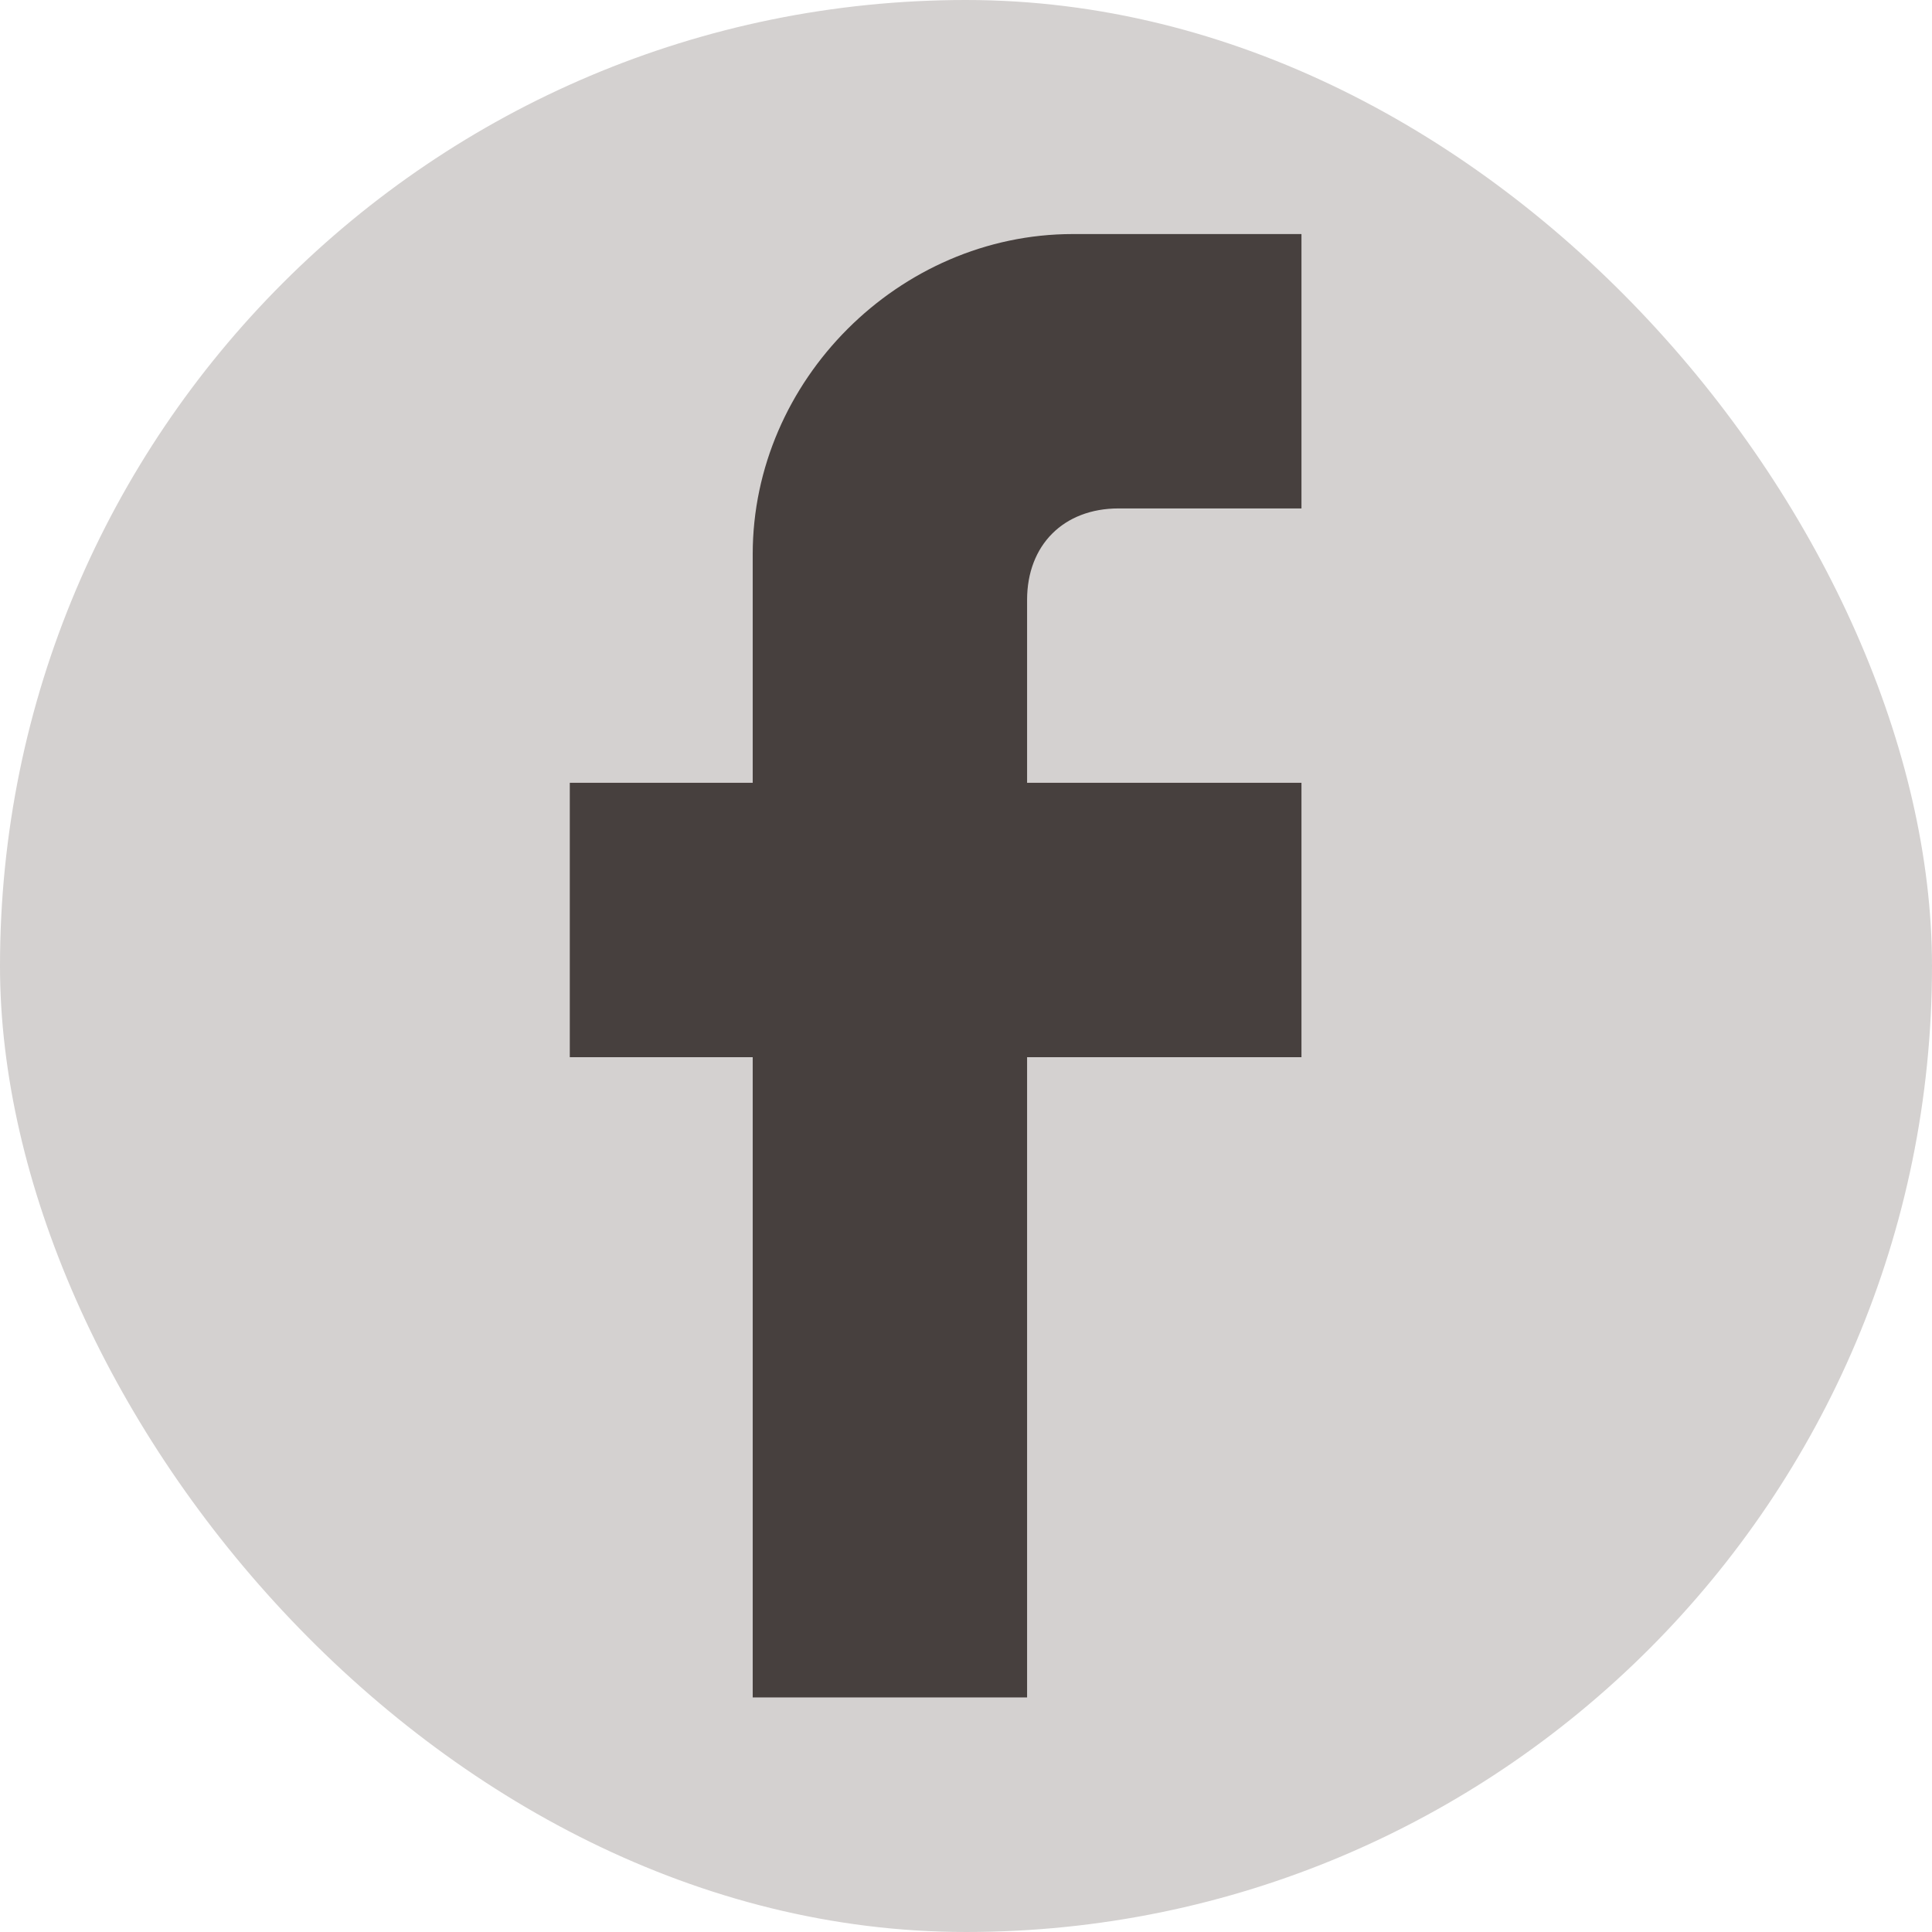
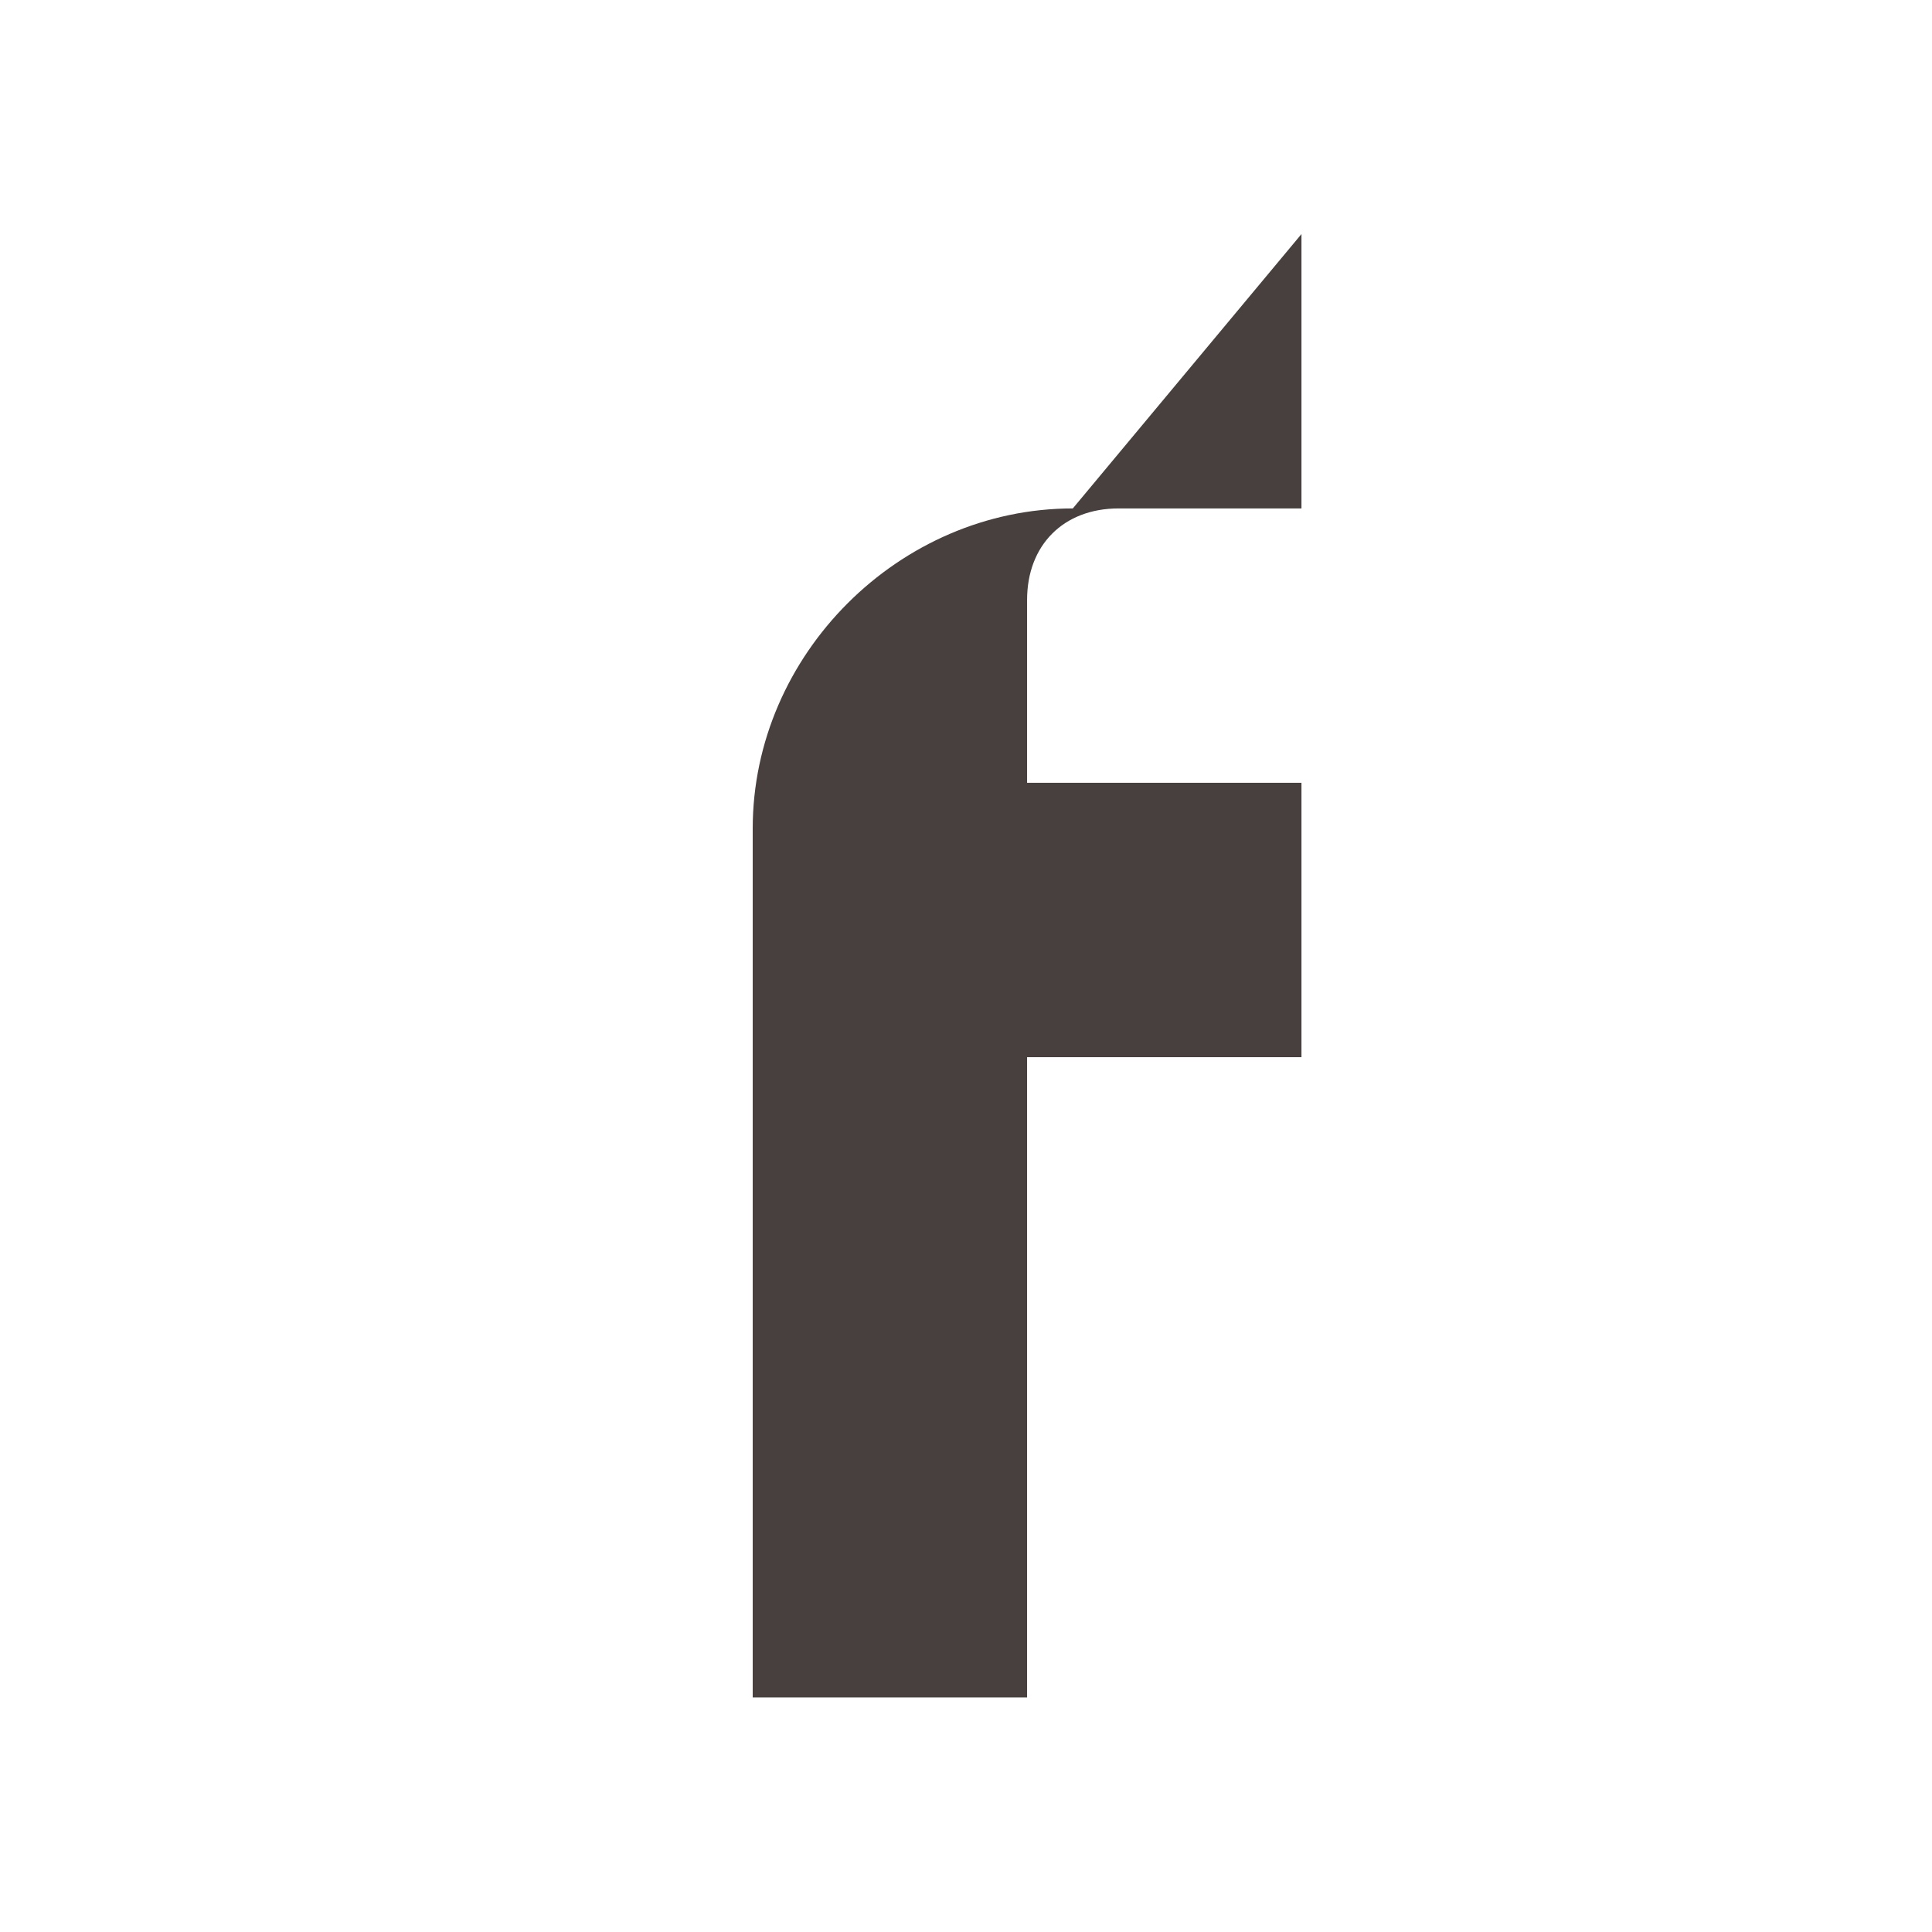
<svg xmlns="http://www.w3.org/2000/svg" id="Layer_1" data-name="Layer 1" width="253.49" height="253.49" viewBox="0 0 253.49 253.49">
  <defs>
    <style>
      .cls-1 {
        fill: #d4d1d0;
        isolation: isolate;
      }

      .cls-2 {
        fill: #47403e;
      }
    </style>
  </defs>
-   <rect class="cls-1" width="253.49" height="253.49" rx="126.74" />
  <g id="post-facebook">
-     <path class="cls-2" d="M170.76,30.71v36h-24c-7.2,0-12,4.8-12,12v24h36v36h-36v84h-36v-84h-24v-36h24v-30c0-22.81,19.21-42,42-42Z" transform="translate(0 0)" />
+     <path class="cls-2" d="M170.76,30.71v36h-24c-7.2,0-12,4.8-12,12v24h36v36h-36v84h-36v-84h-24h24v-30c0-22.81,19.21-42,42-42Z" transform="translate(0 0)" />
  </g>
</svg>